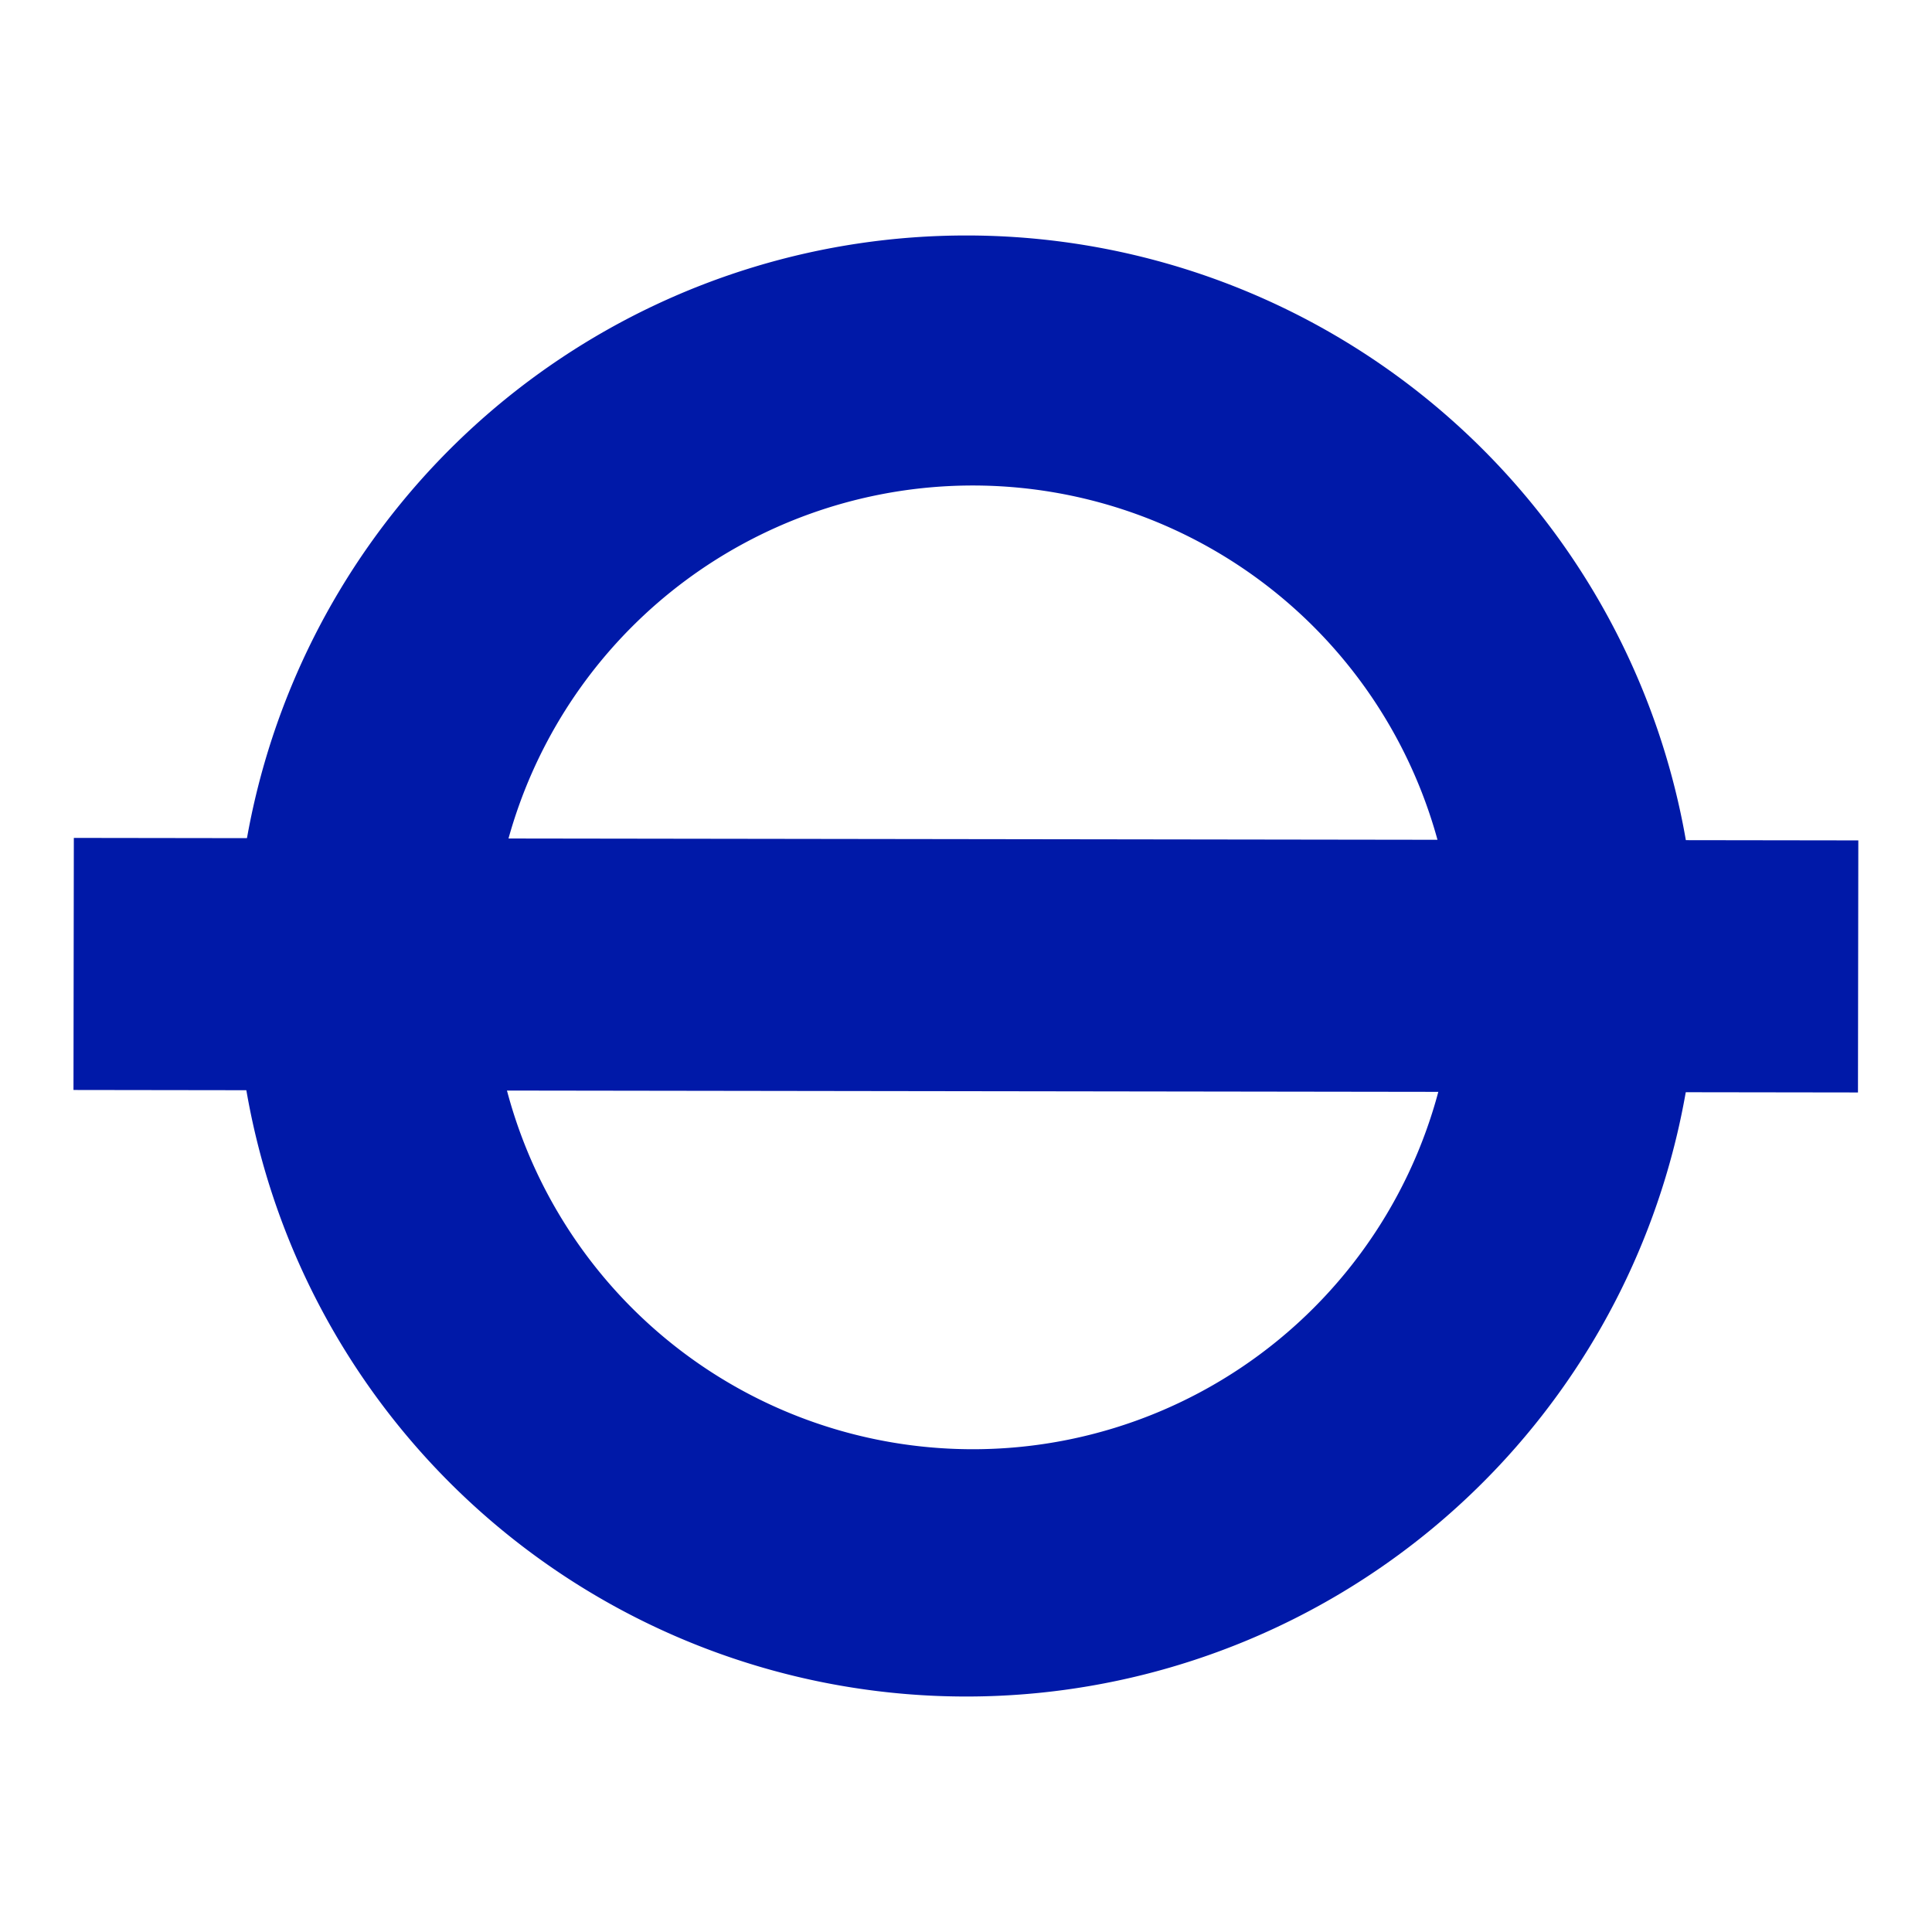
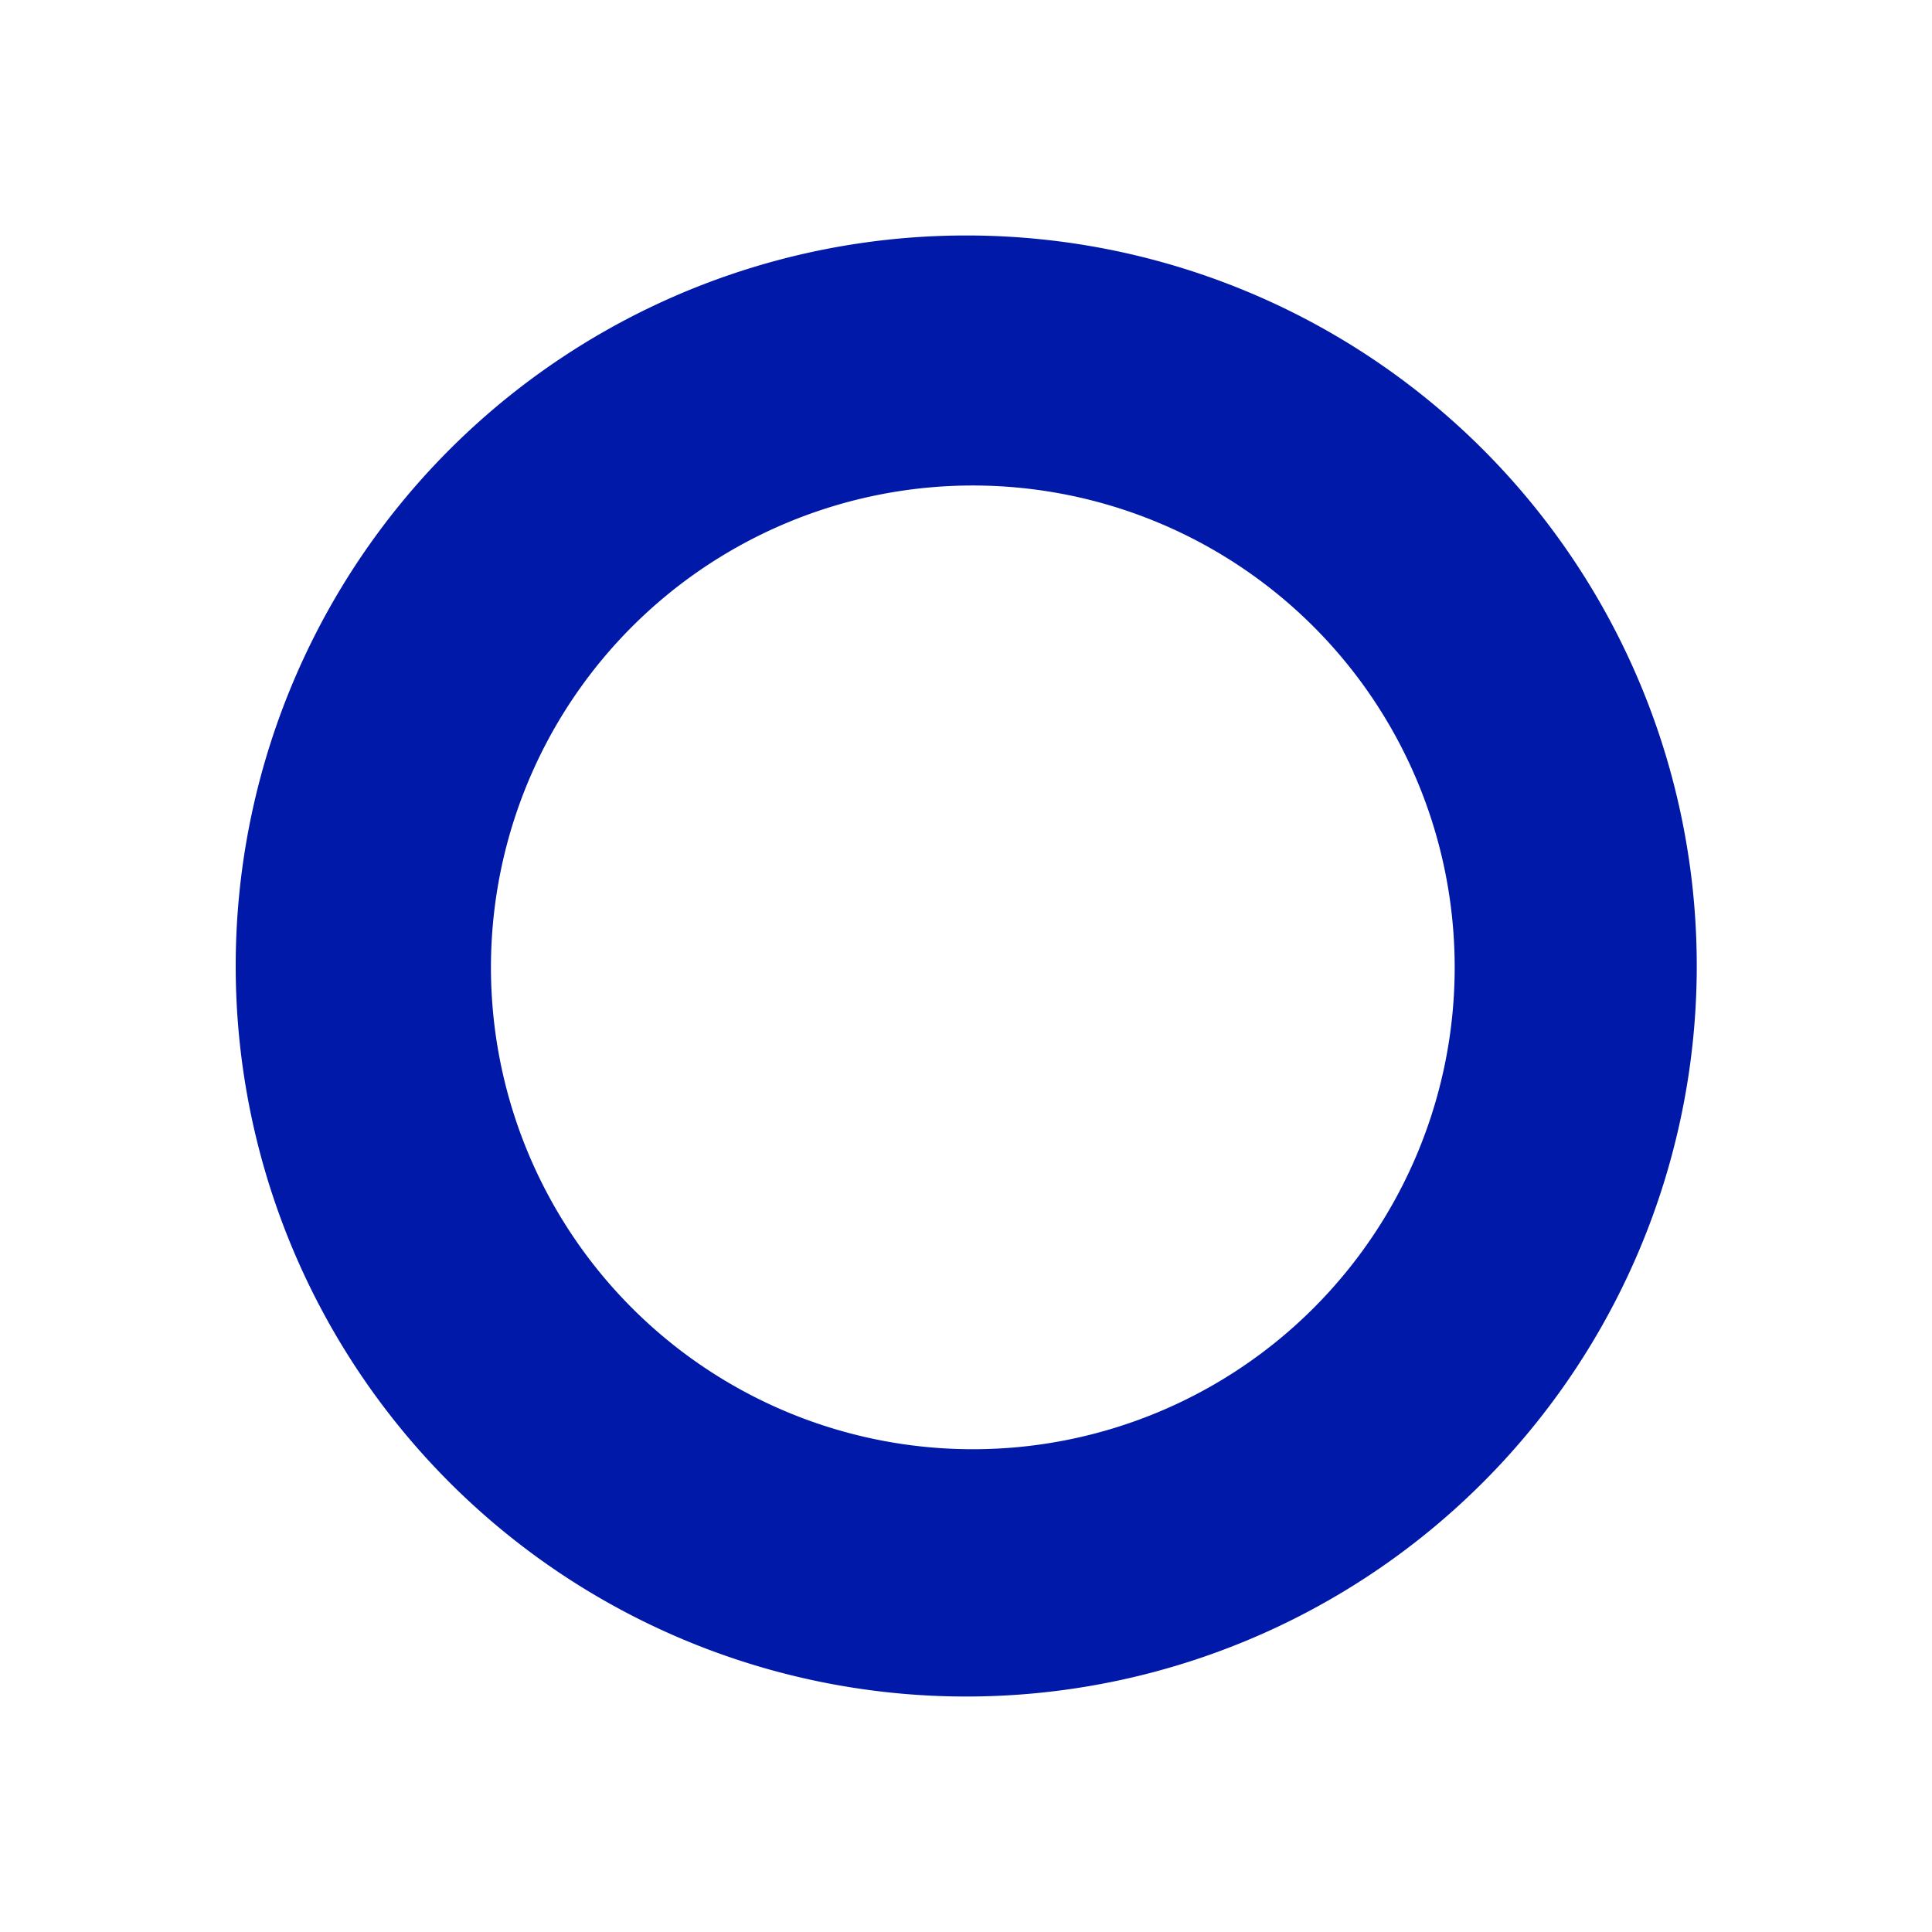
<svg xmlns="http://www.w3.org/2000/svg" id="Layer_1" data-name="Layer 1" viewBox="0 0 85 85">
  <defs>
    <style>.cls-1{fill:#0019a8;}</style>
  </defs>
  <title>Piccadilly</title>
  <path class="cls-1" d="M42.52,10.36A32.14,32.14,0,1,0,74.65,42.5,32.13,32.13,0,0,0,42.52,10.36Zm.33,53.4A21.2,21.2,0,1,1,64,42.56,21.2,21.2,0,0,1,42.85,63.76Z" />
-   <rect class="cls-1" x="3.24" y="36.92" width="78.51" height="11.09" transform="translate(0.06 -0.06) rotate(0.08)" />
</svg>